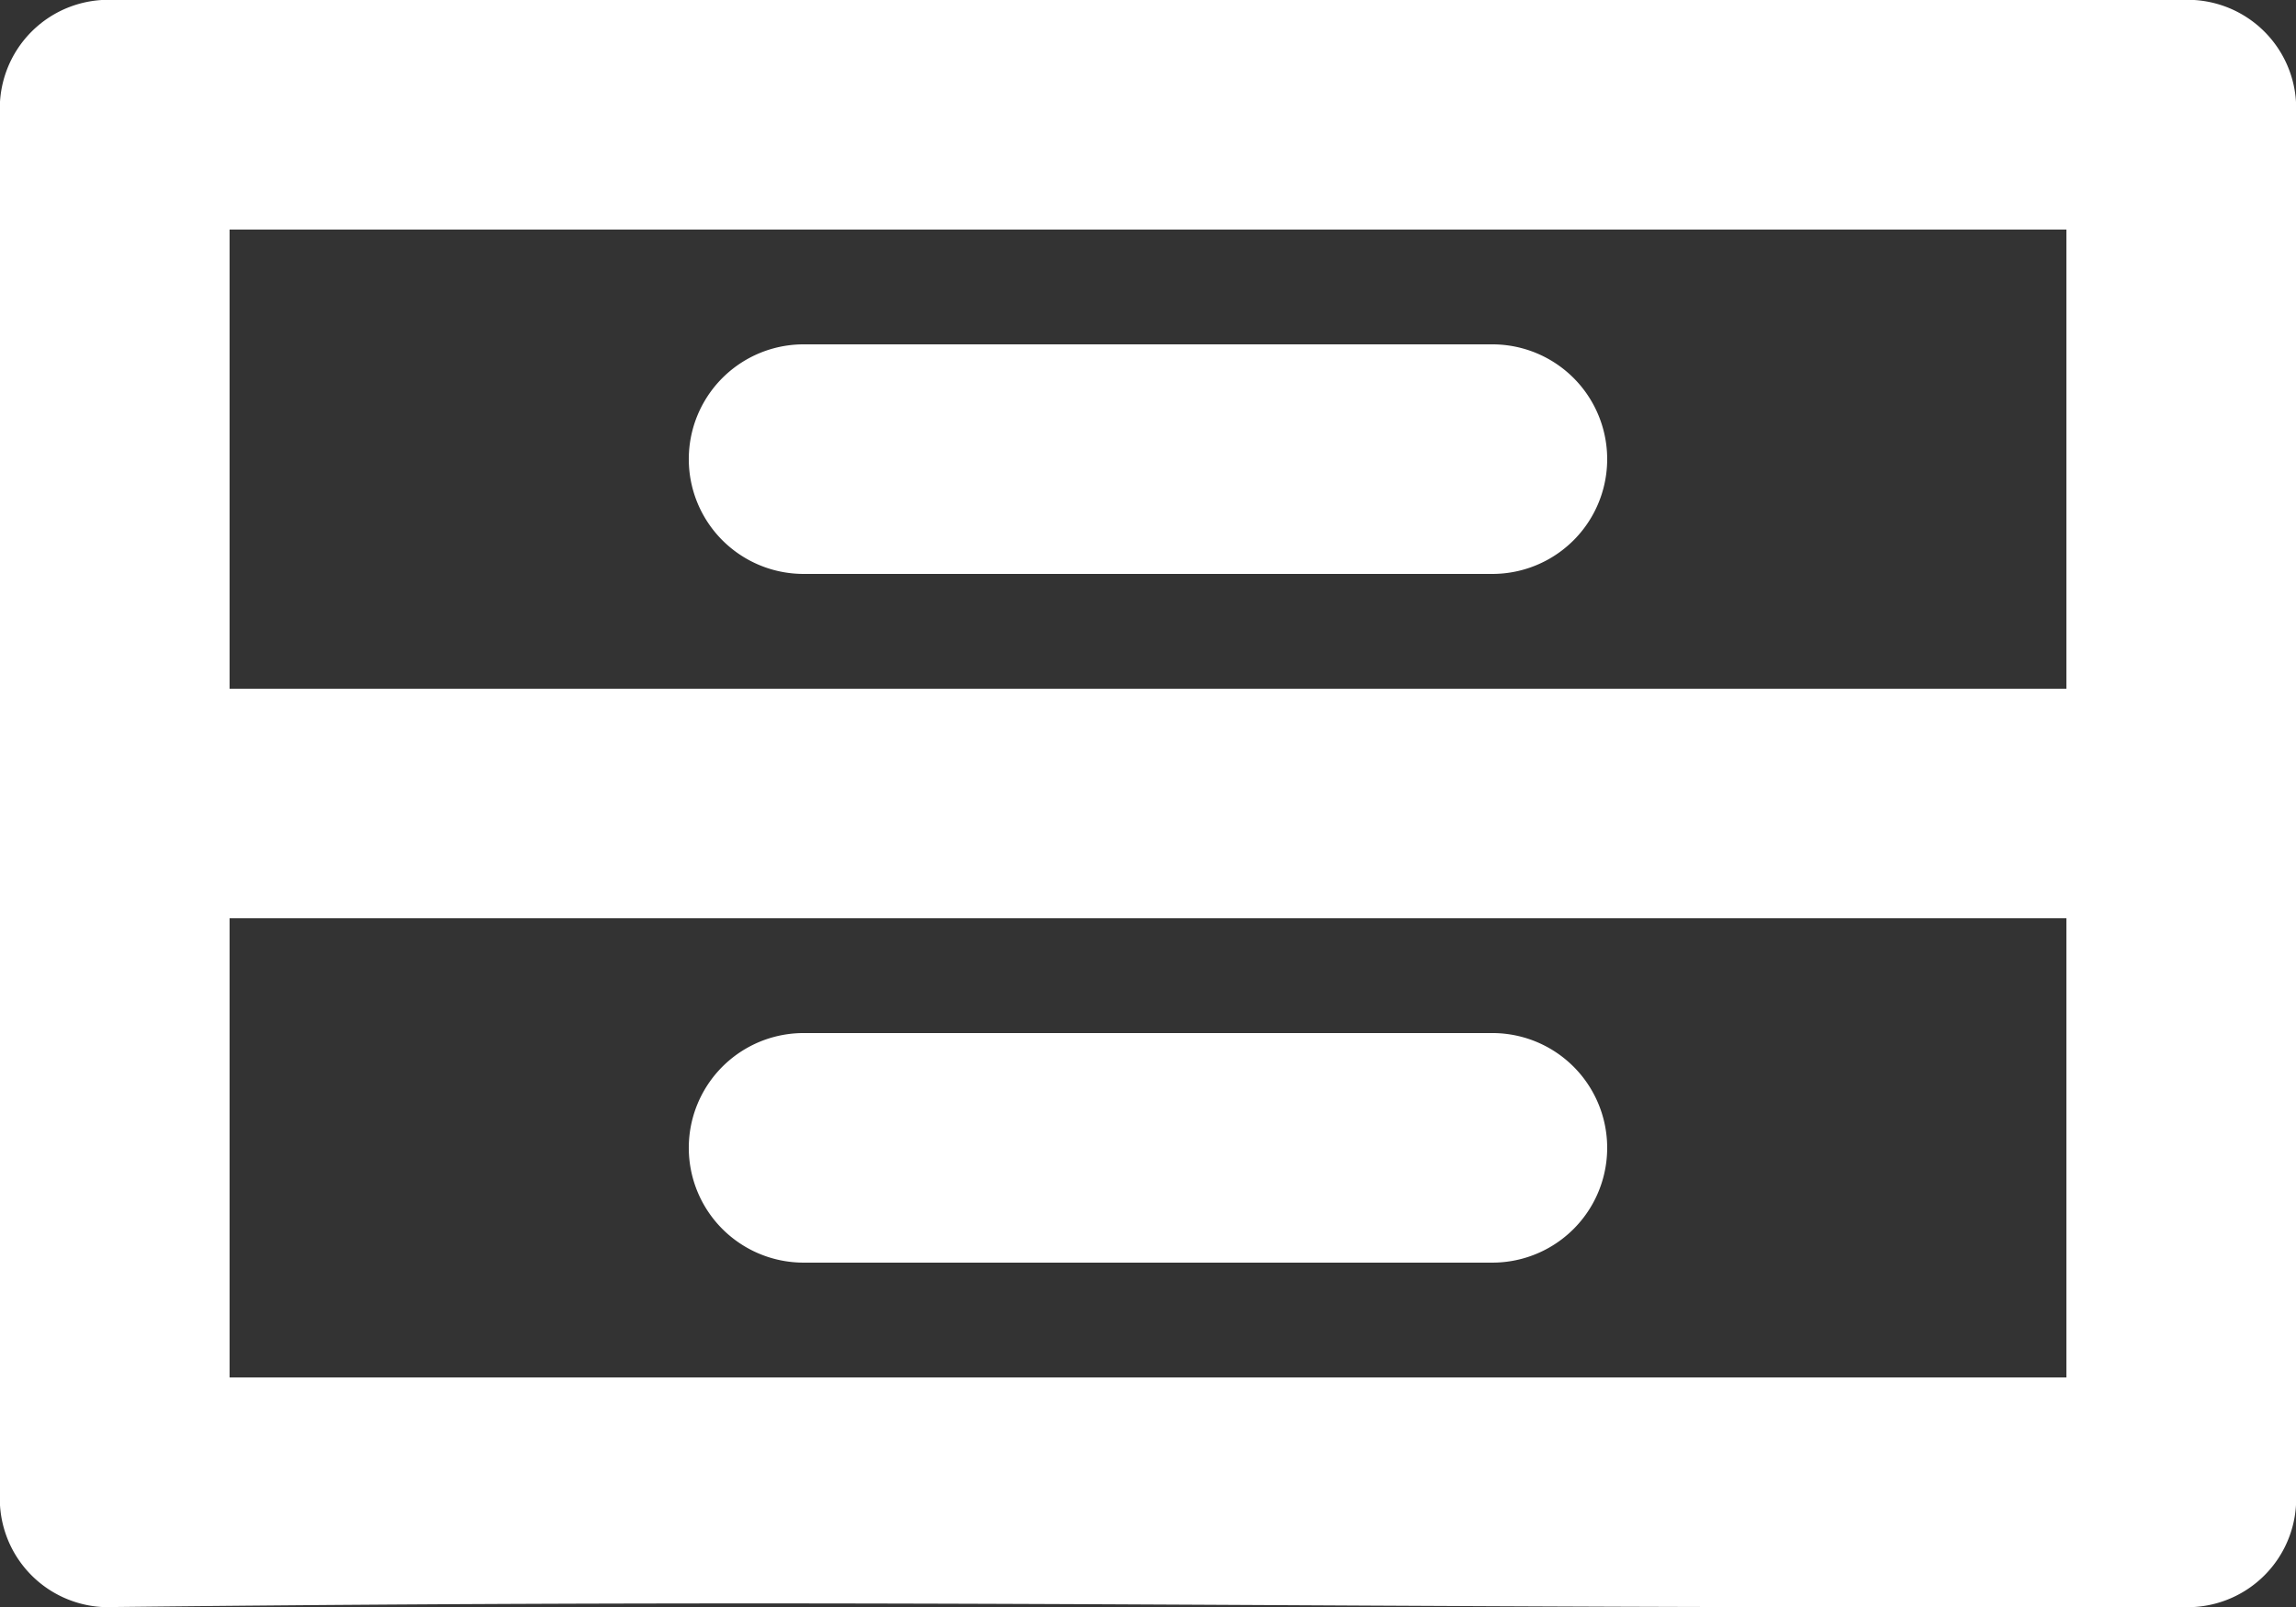
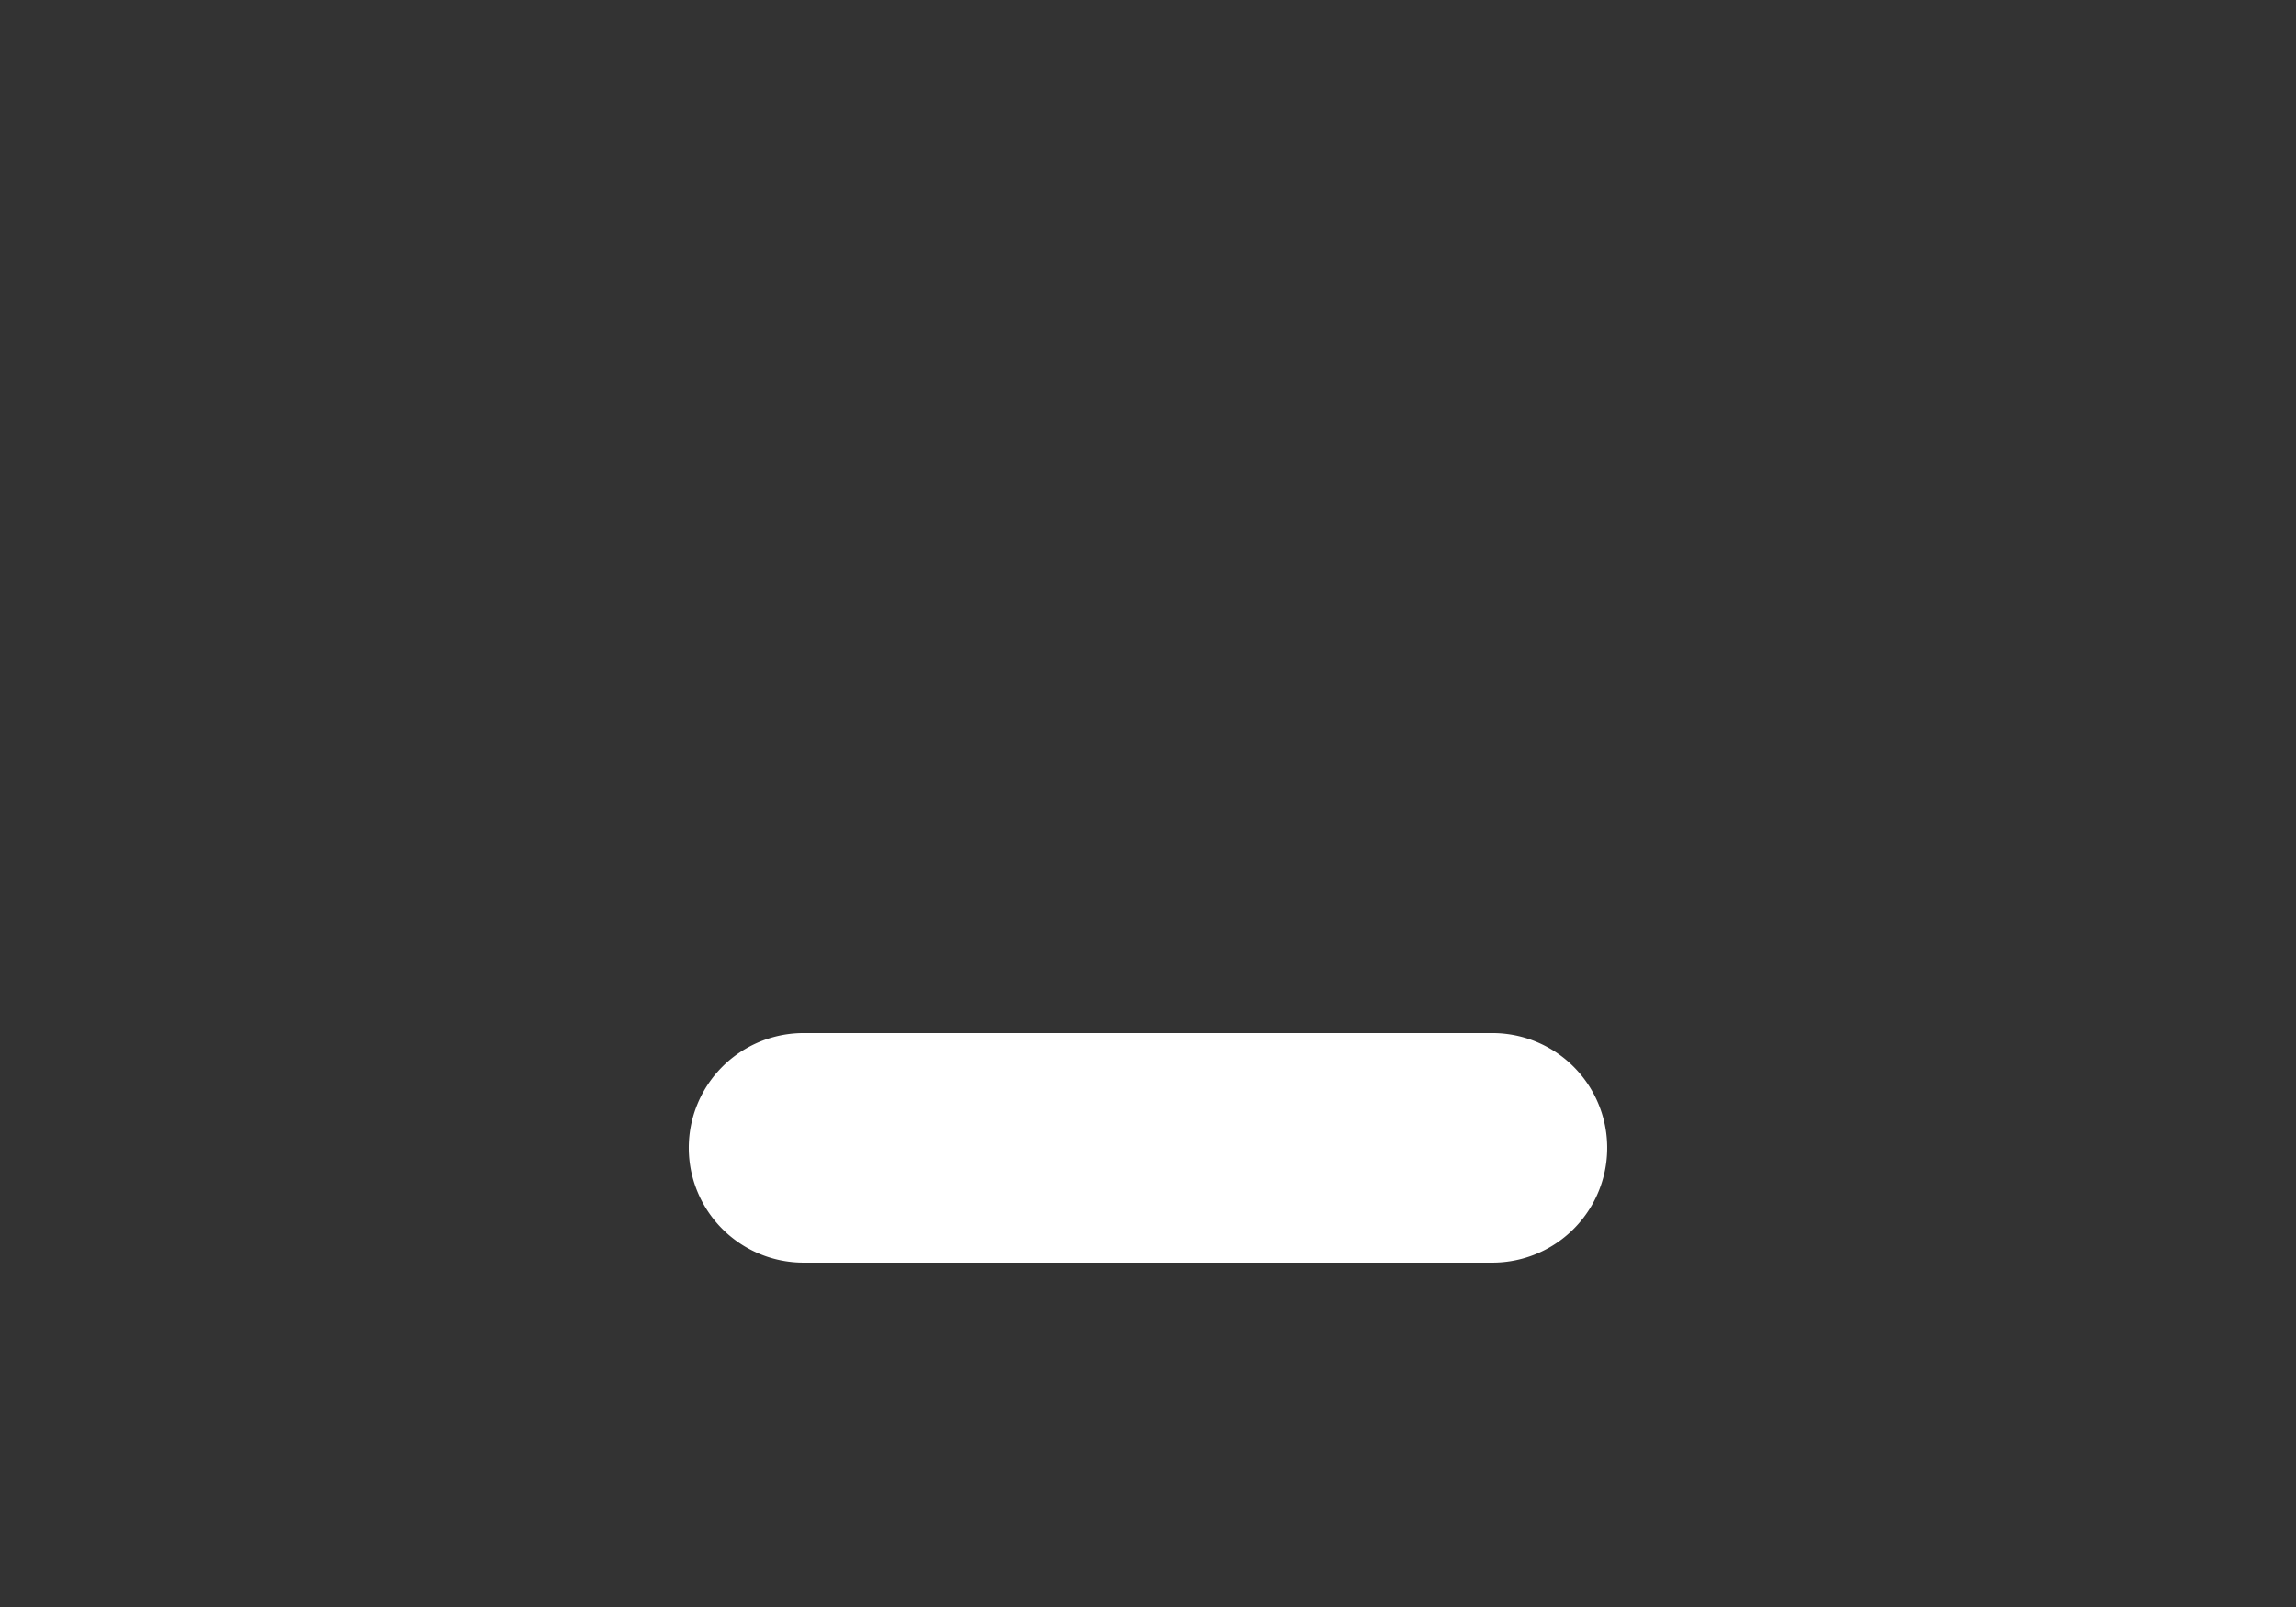
<svg xmlns="http://www.w3.org/2000/svg" width="93.061" height="65.156" viewBox="0 0 93.061 65.156">
  <rect x="0" y="0" width="93.061" height="65.156" fill="#333333" stroke="none" />
  <g id="noun-server-1096770" transform="translate(0.001)">
-     <path id="Caminho_13946" data-name="Caminho 13946" d="M158.408,65.143a4.4,4.4,0,0,0,4.653-4.653V4.653A4.4,4.4,0,0,0,158.408,0H74.653A4.4,4.4,0,0,0,70,4.653V60.49a4.4,4.4,0,0,0,4.653,4.653C108.234,64.771,123.635,65.238,158.408,65.143ZM79.306,9.306h74.449V27.918H79.306Zm0,46.53V37.224h74.449V55.836Z" transform="translate(-70.001)" fill="#fff" />
-     <path id="Caminho_13947" data-name="Caminho 13947" d="M270.571,84H242.653a4.653,4.653,0,0,0,0,9.306h27.918a4.653,4.653,0,0,0,0-9.306Z" transform="translate(-210.083 -70.041)" fill="#fff" />
    <path id="Caminho_13948" data-name="Caminho 13948" d="M270.571,252H242.653a4.653,4.653,0,0,0,0,9.306h27.918a4.653,4.653,0,0,0,0-9.306Z" transform="translate(-210.083 -210.123)" fill="#fff" />
  </g>
</svg>